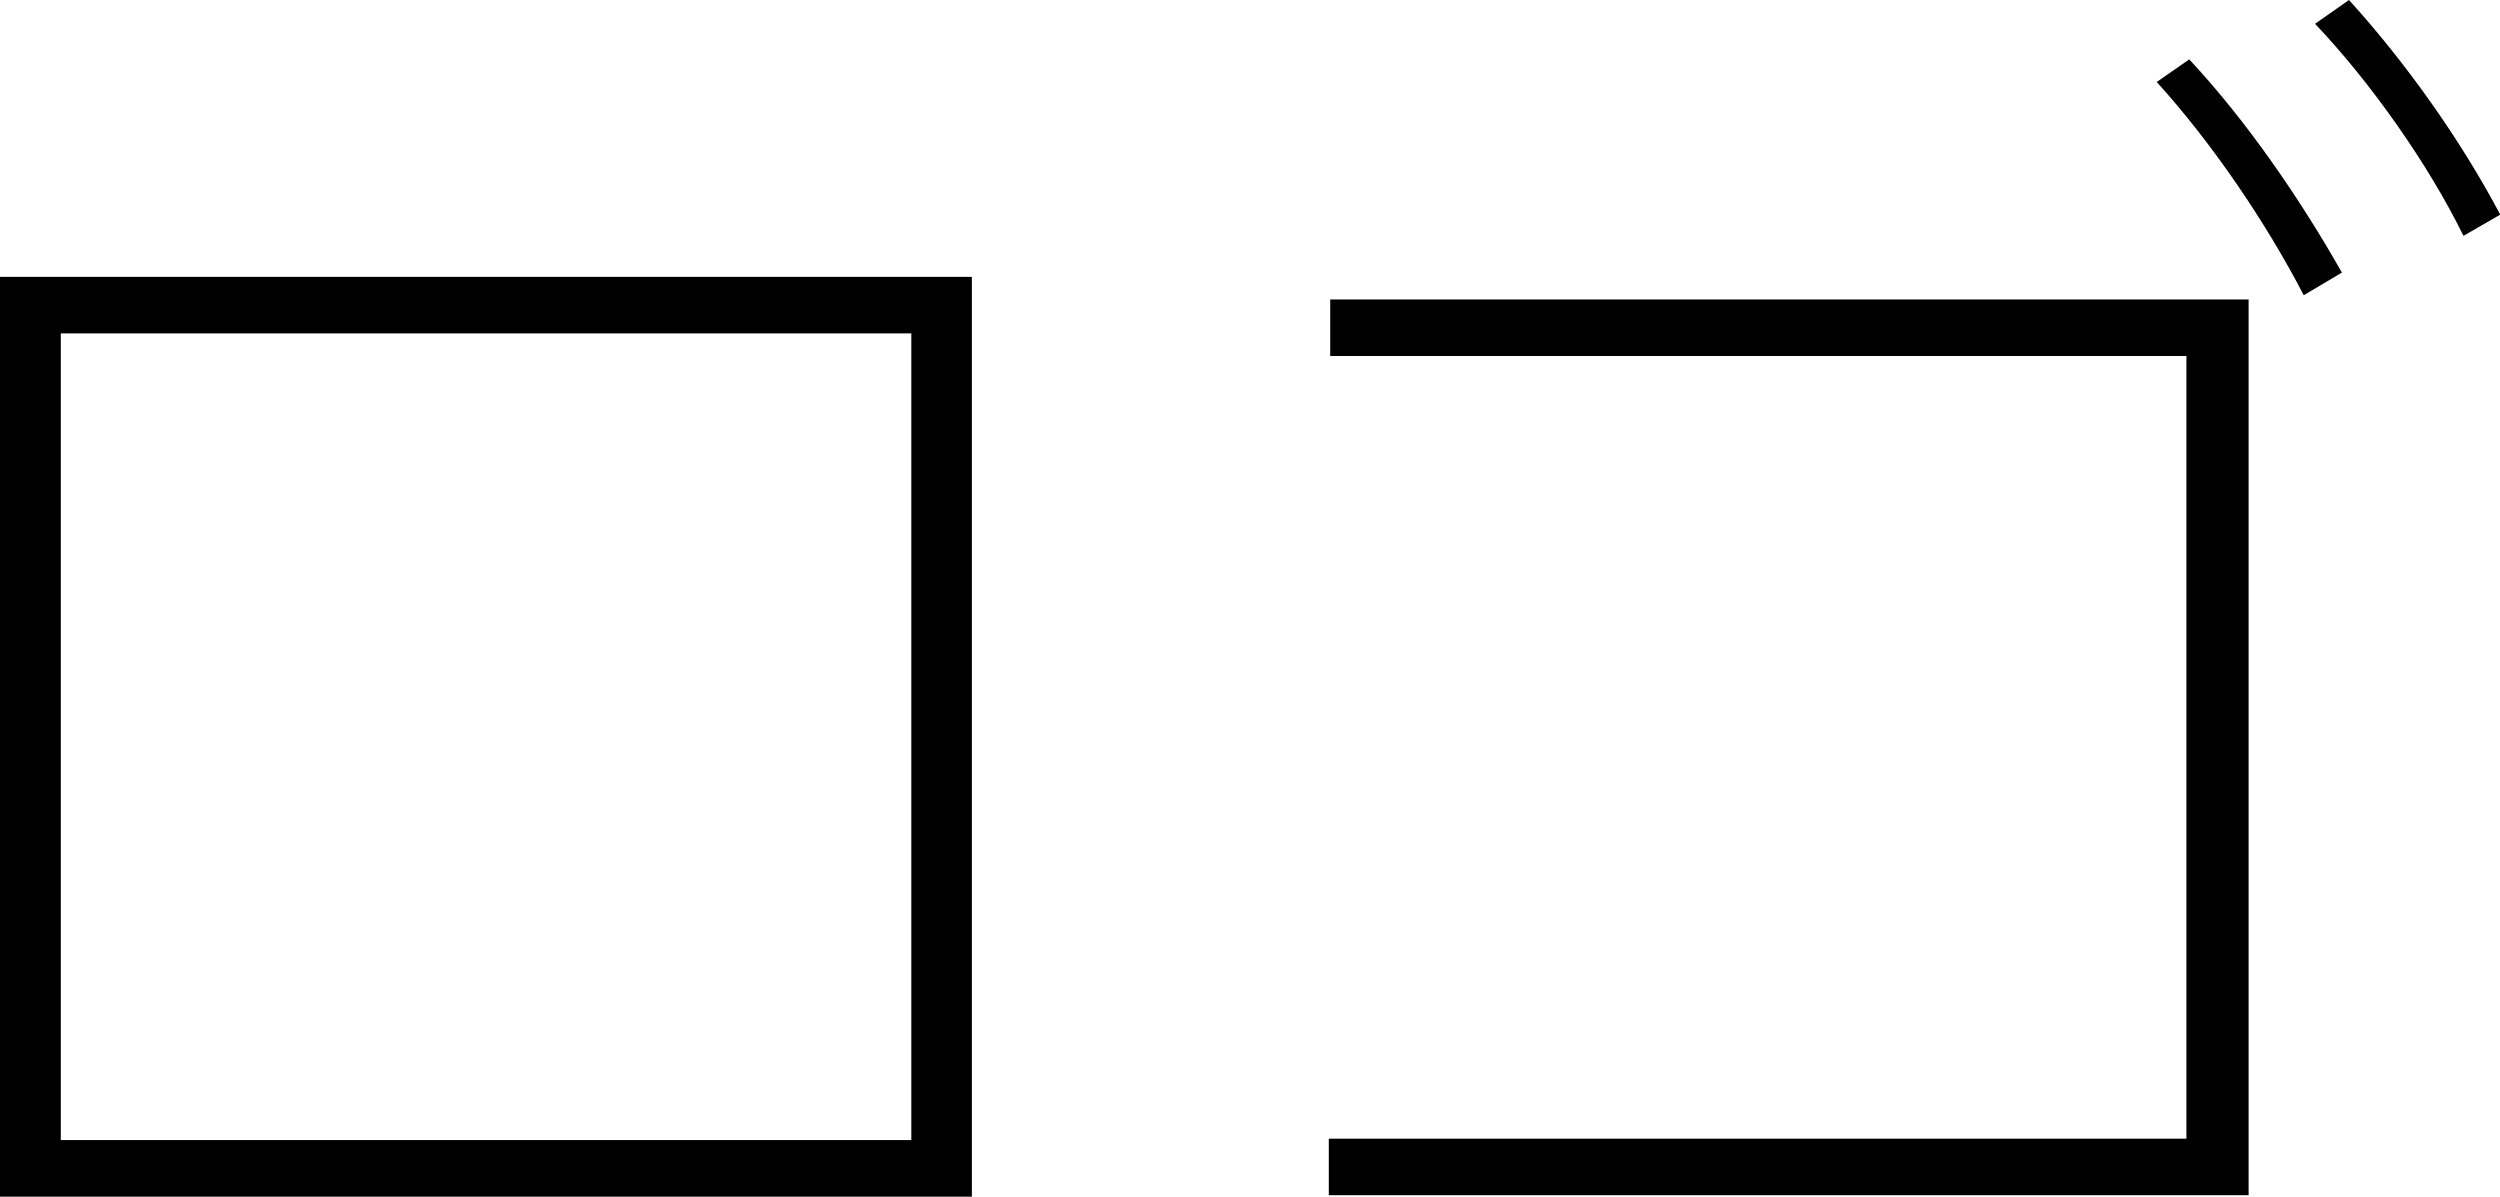
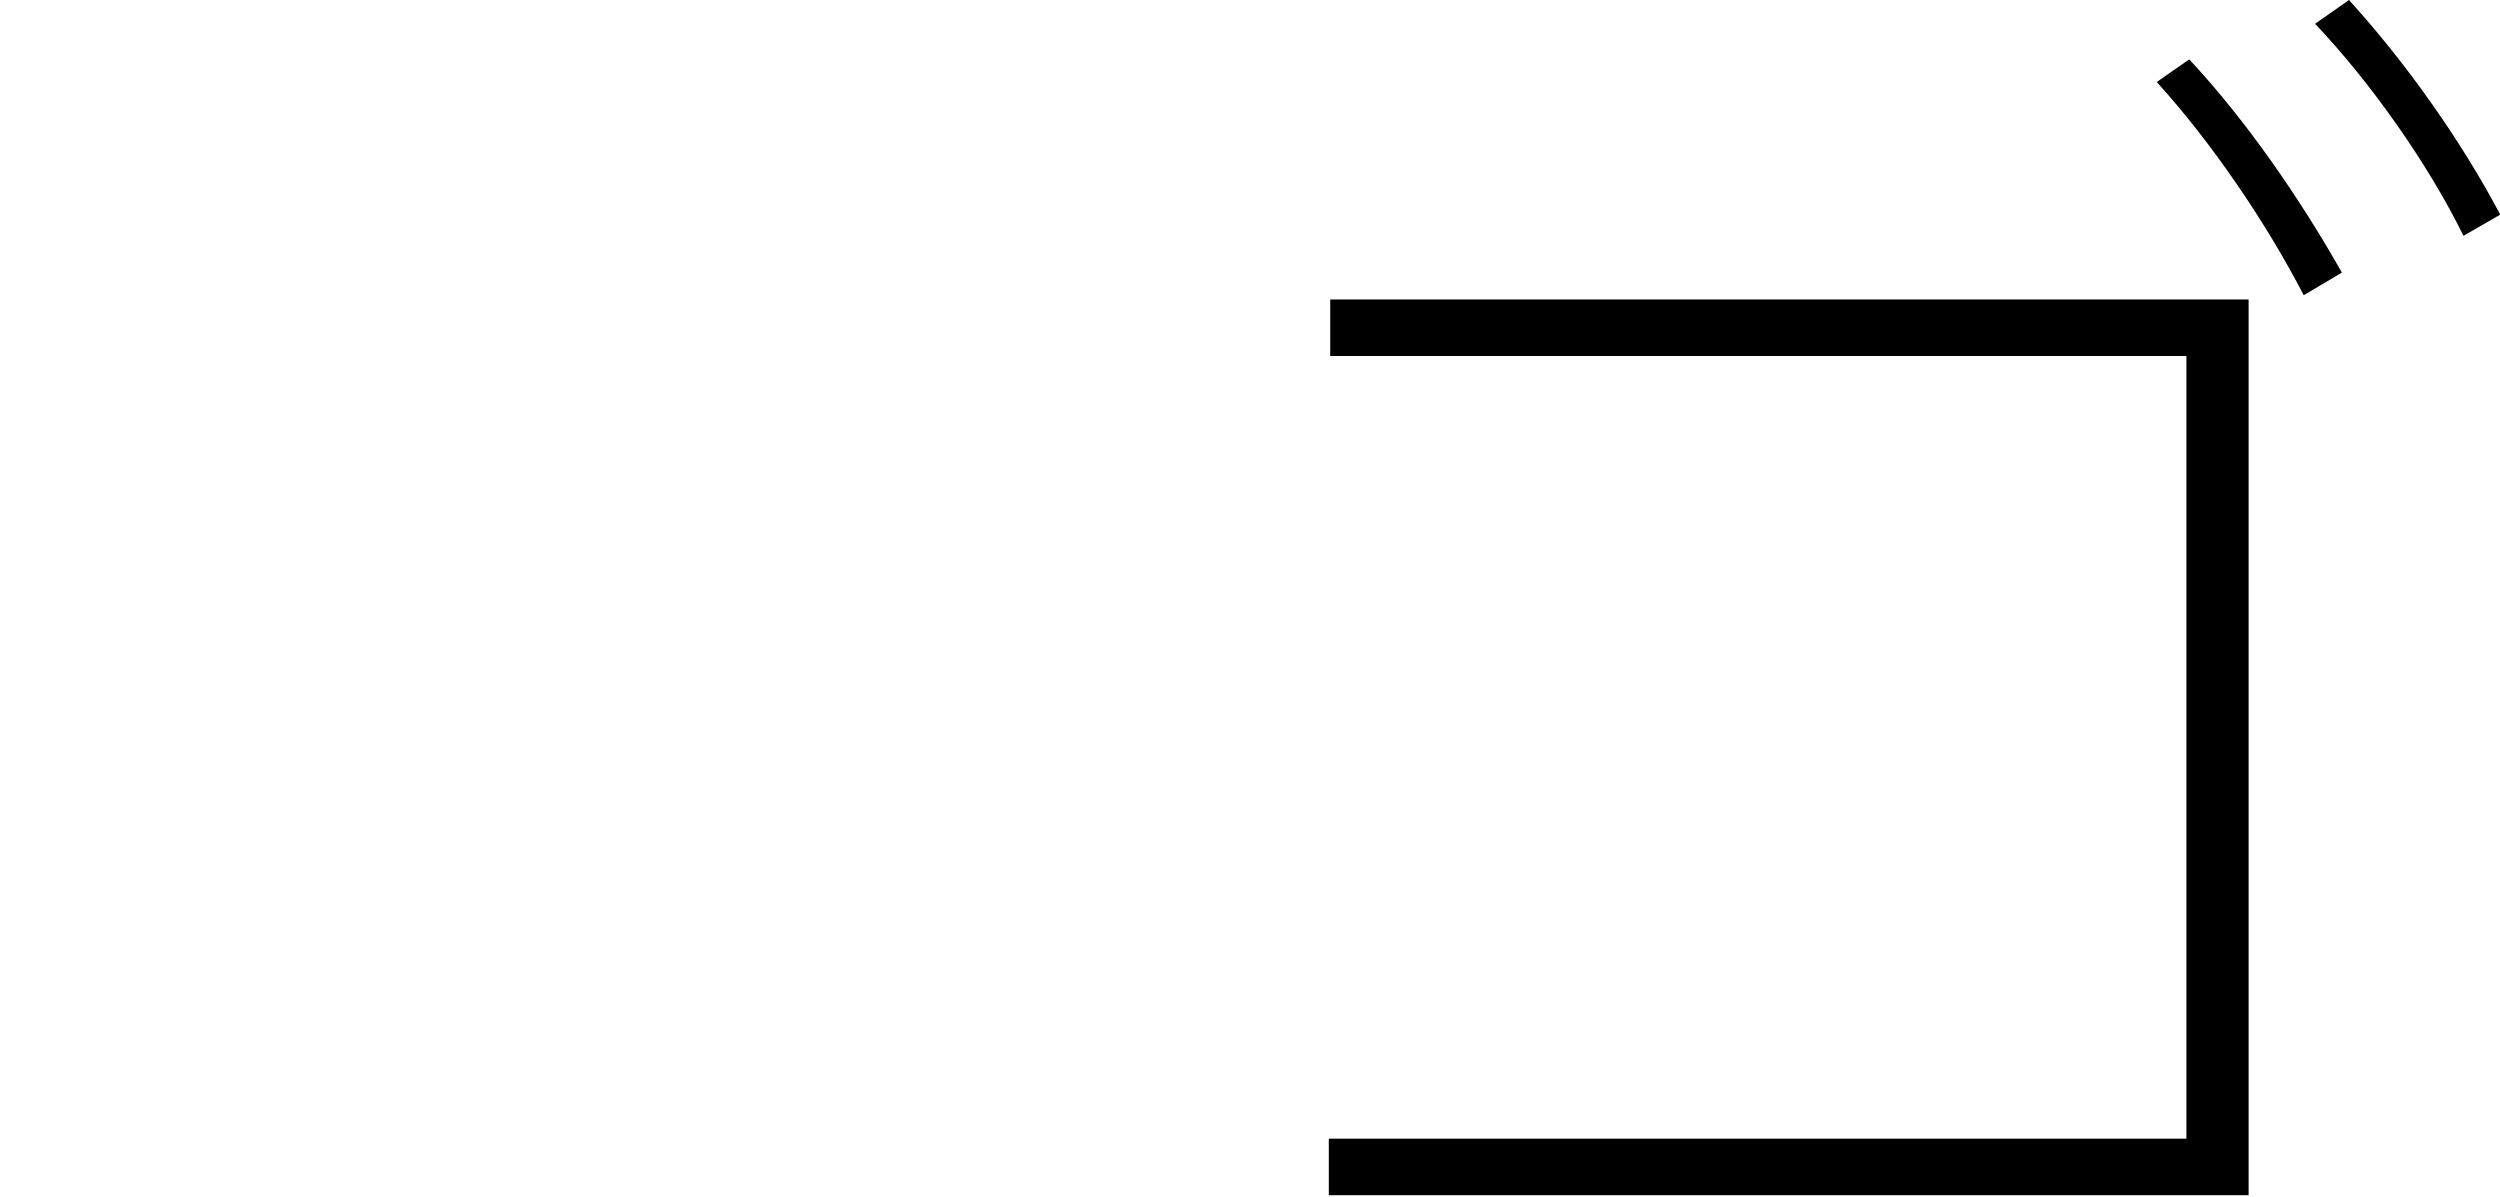
<svg xmlns="http://www.w3.org/2000/svg" version="1.1" x="0px" y="0px" width="10.611px" height="5.079px" viewBox="0 0 10.611 5.079" enable-background="new 0 0 10.611 5.079" xml:space="preserve">
  <defs>
</defs>
  <g>
    <g>
-       <path d="M4.125,1.175v3.904H0V1.175H4.125z M3.868,4.839V1.415h-3.61v3.424H3.868z" />
      <path d="M9.544,1.271v3.802H5.64v-0.24h3.64V1.511H5.646v-0.24H9.544z M9.94,1.157L9.778,1.253    c-0.162-0.312-0.39-0.647-0.624-0.905l0.138-0.096C9.532,0.509,9.76,0.839,9.94,1.157z M9.97,0    c0.24,0.264,0.474,0.593,0.642,0.911l-0.156,0.09c-0.15-0.306-0.396-0.654-0.63-0.9L9.97,0z" />
    </g>
  </g>
</svg>